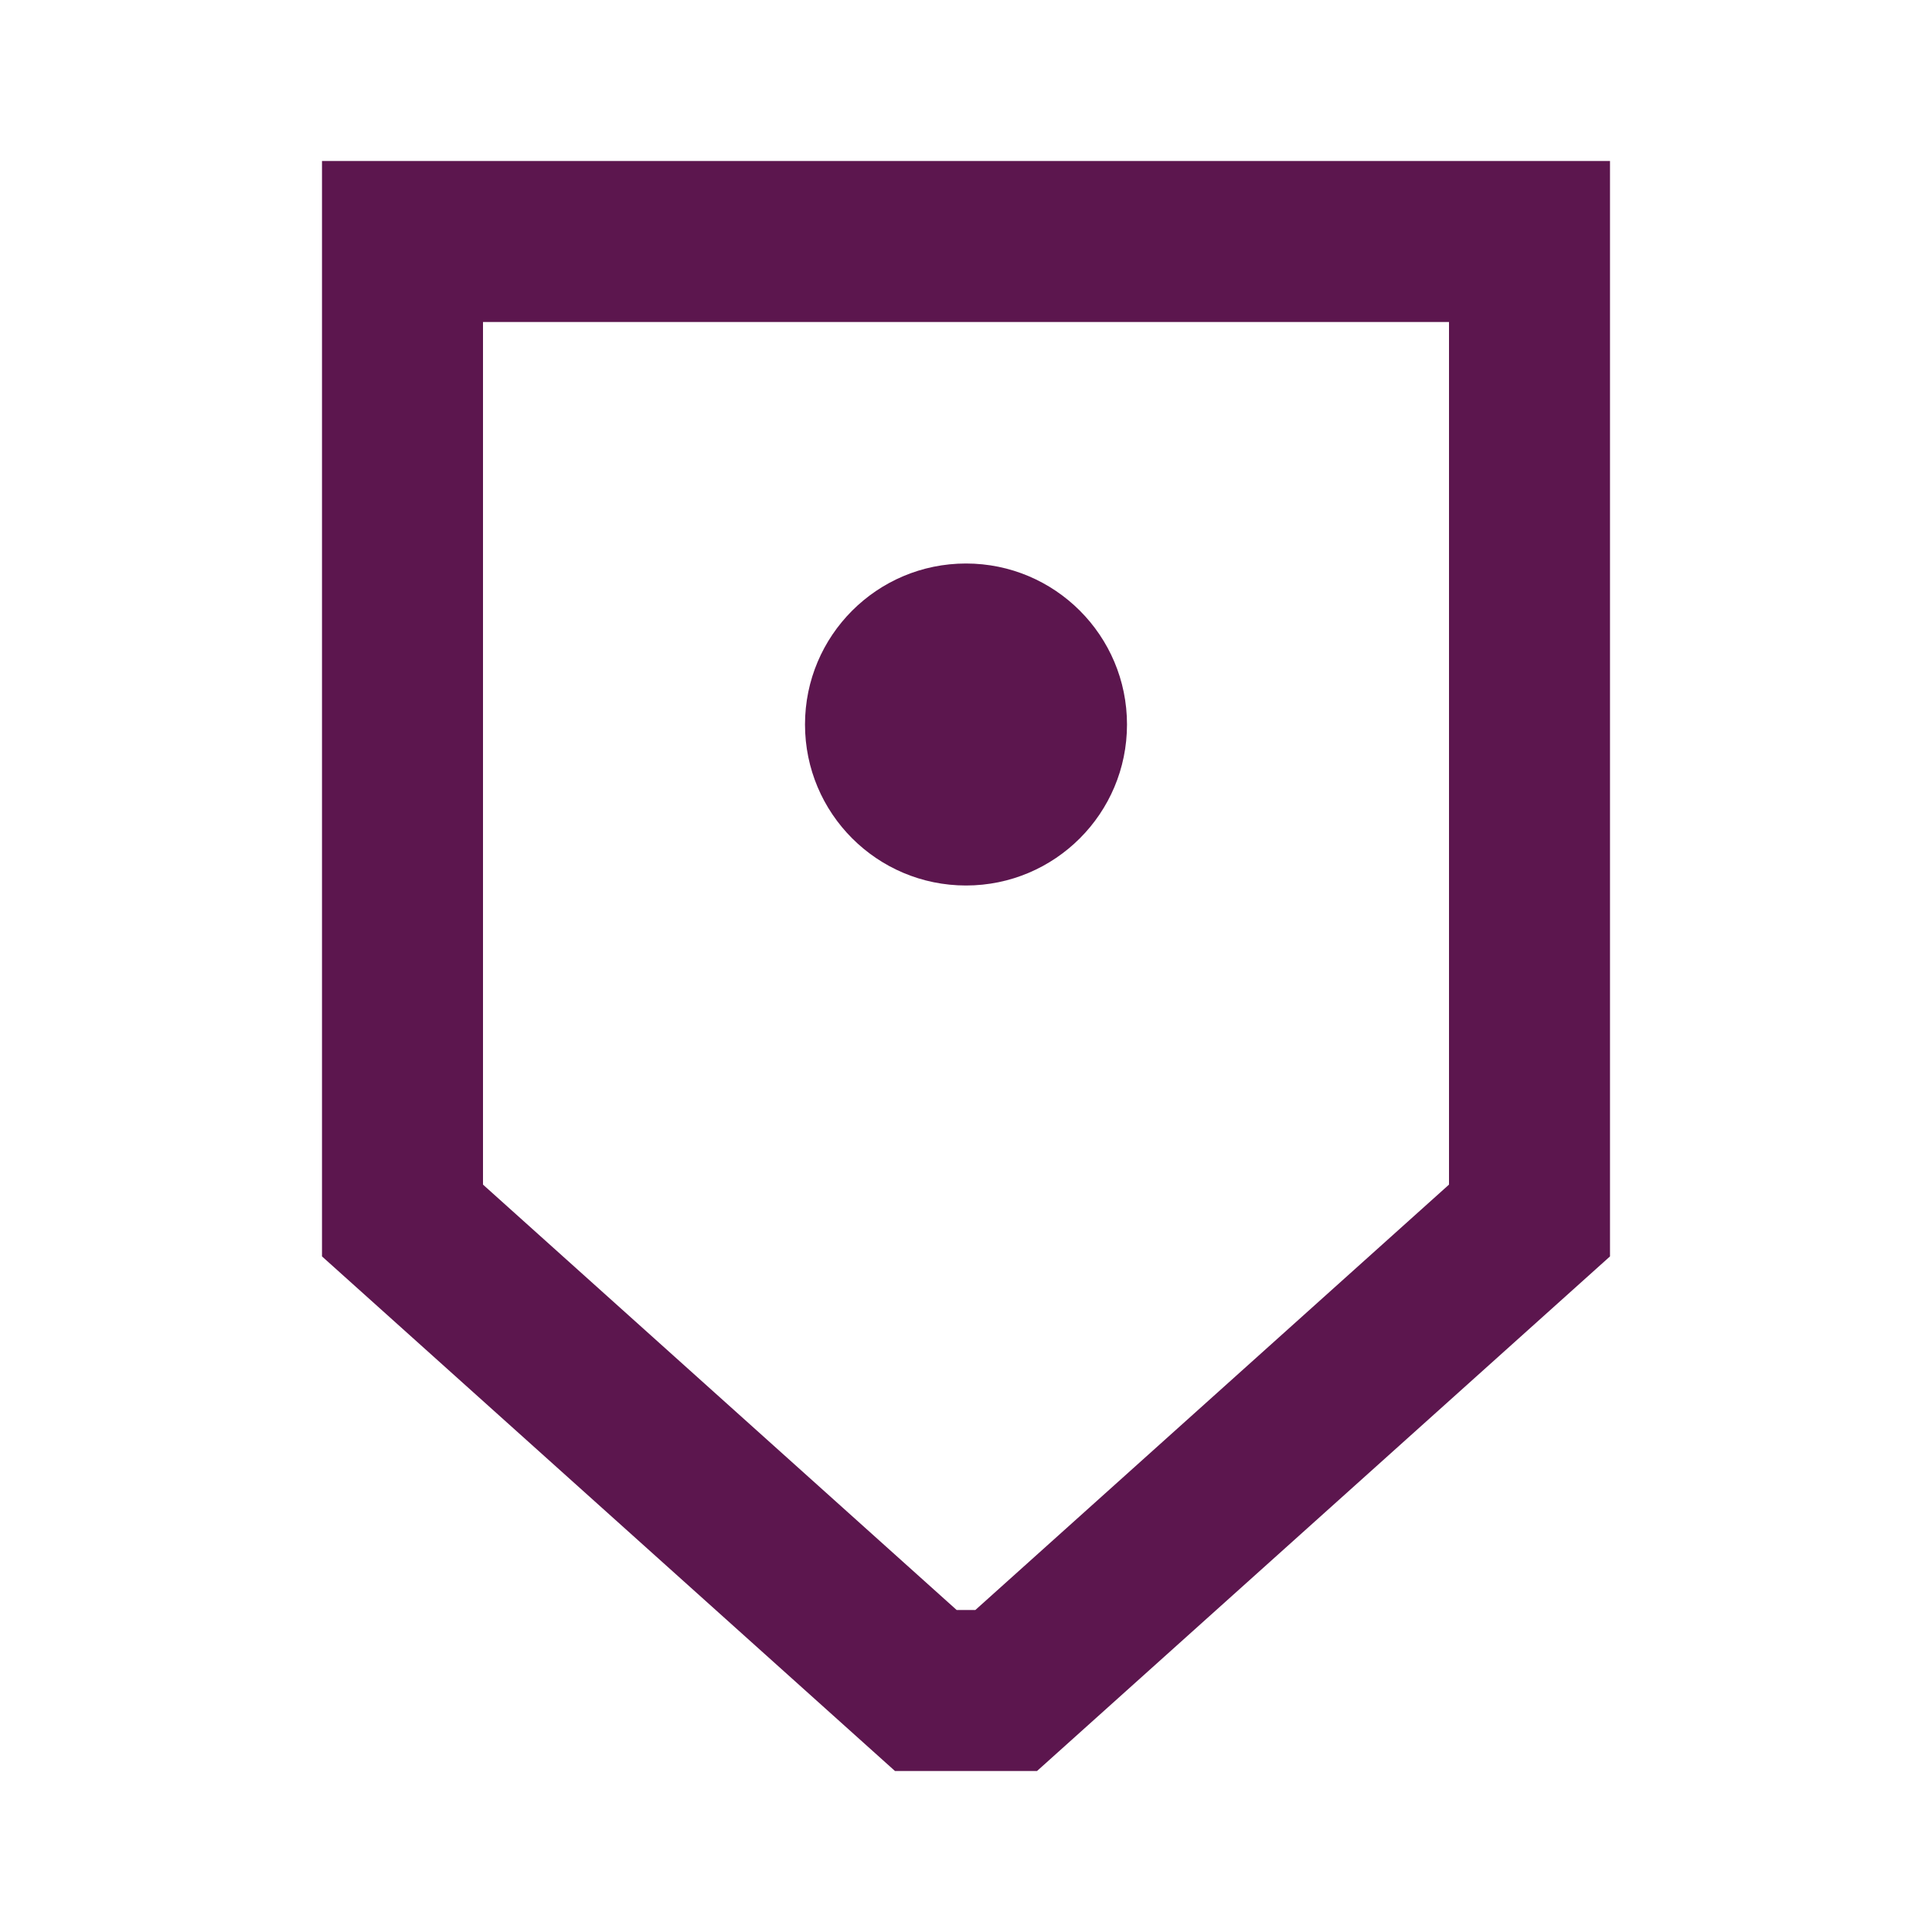
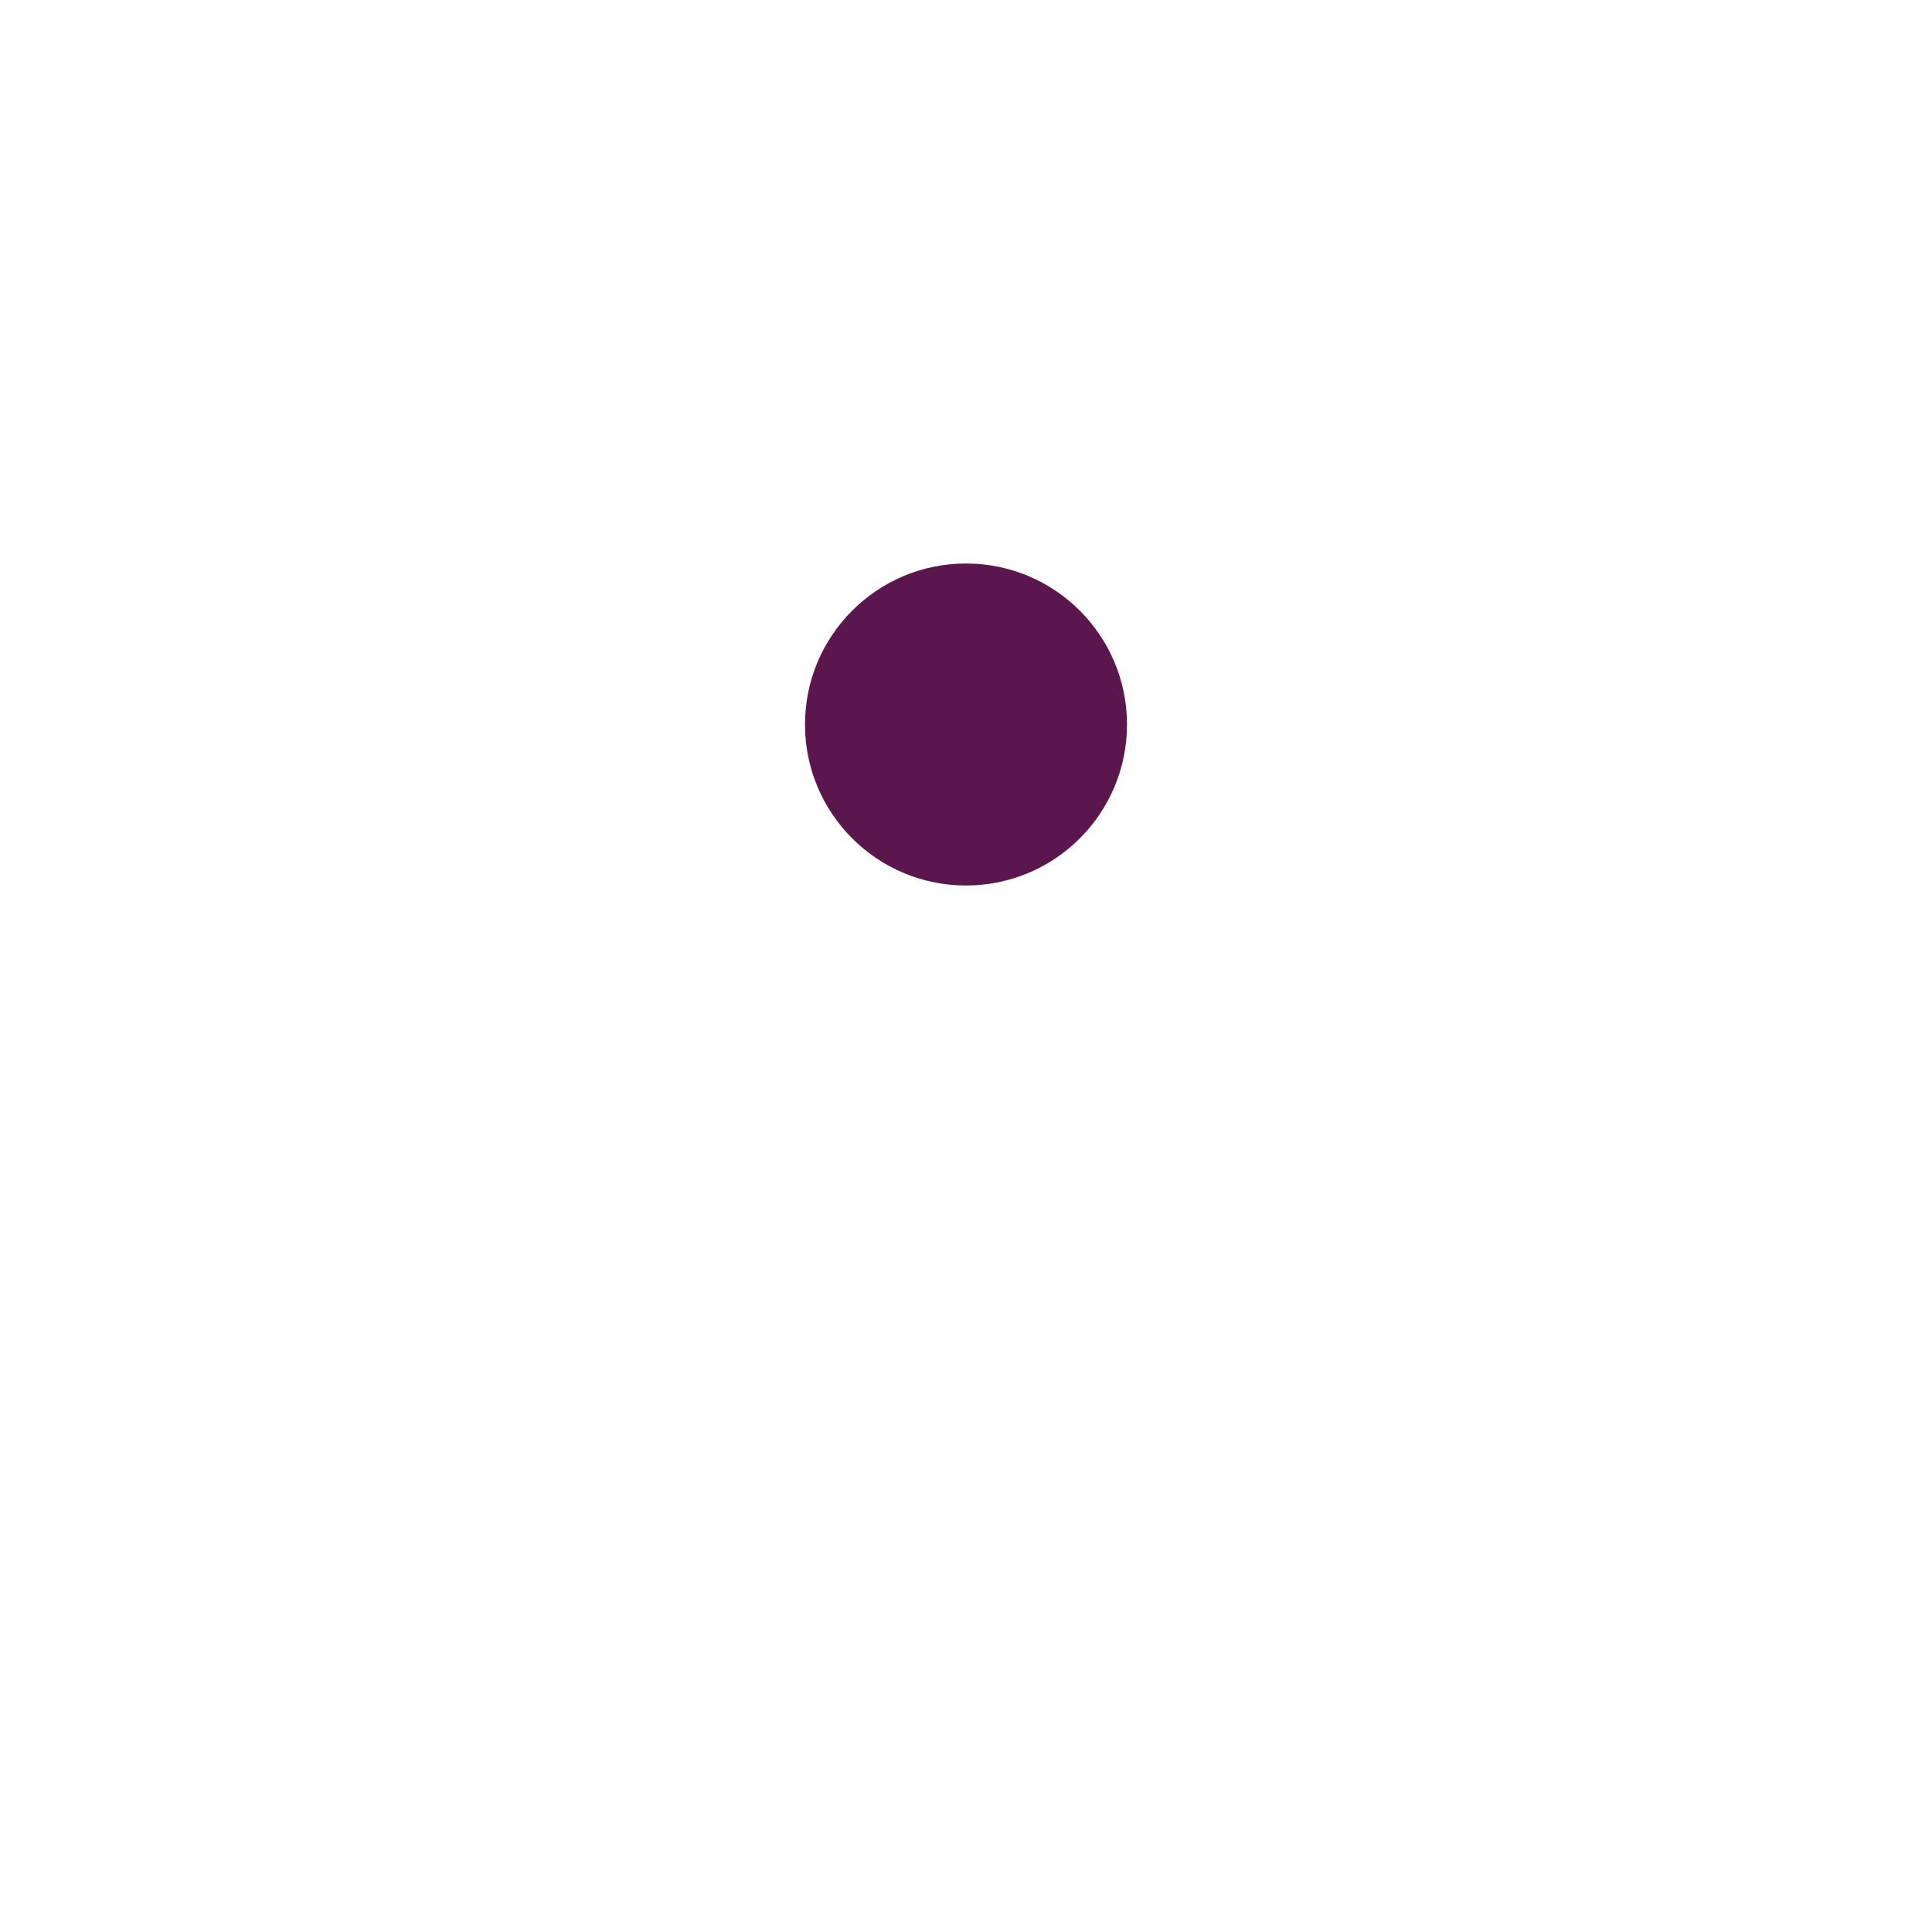
<svg xmlns="http://www.w3.org/2000/svg" width="15" height="15" viewBox="0 0 15 15" fill="none">
  <circle cx="7.5" cy="5.625" r="1.25" fill="#5C164E" />
-   <path d="M3.125 9.476V1.875H11.875V9.476L7.812 13.125H7.188L3.125 9.476Z" stroke="#5C164E" stroke-width="1.25" />
</svg>